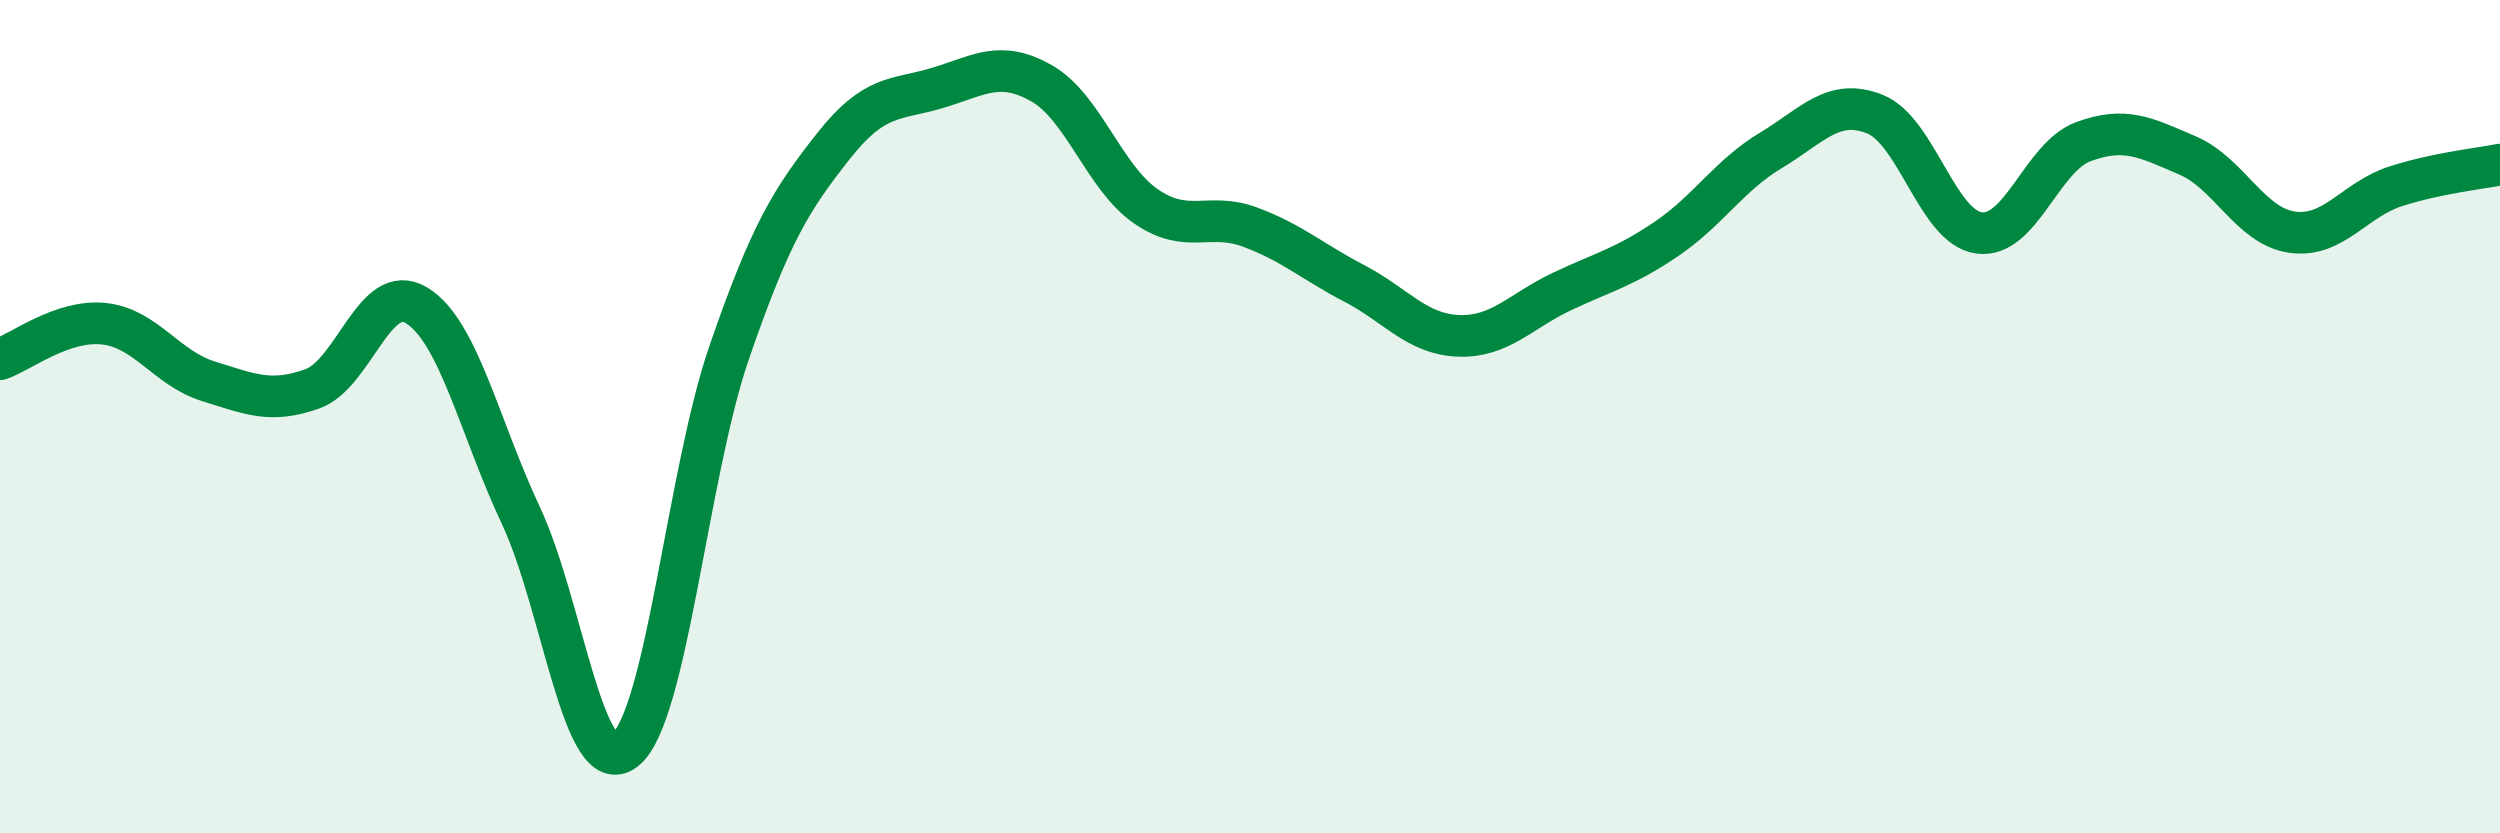
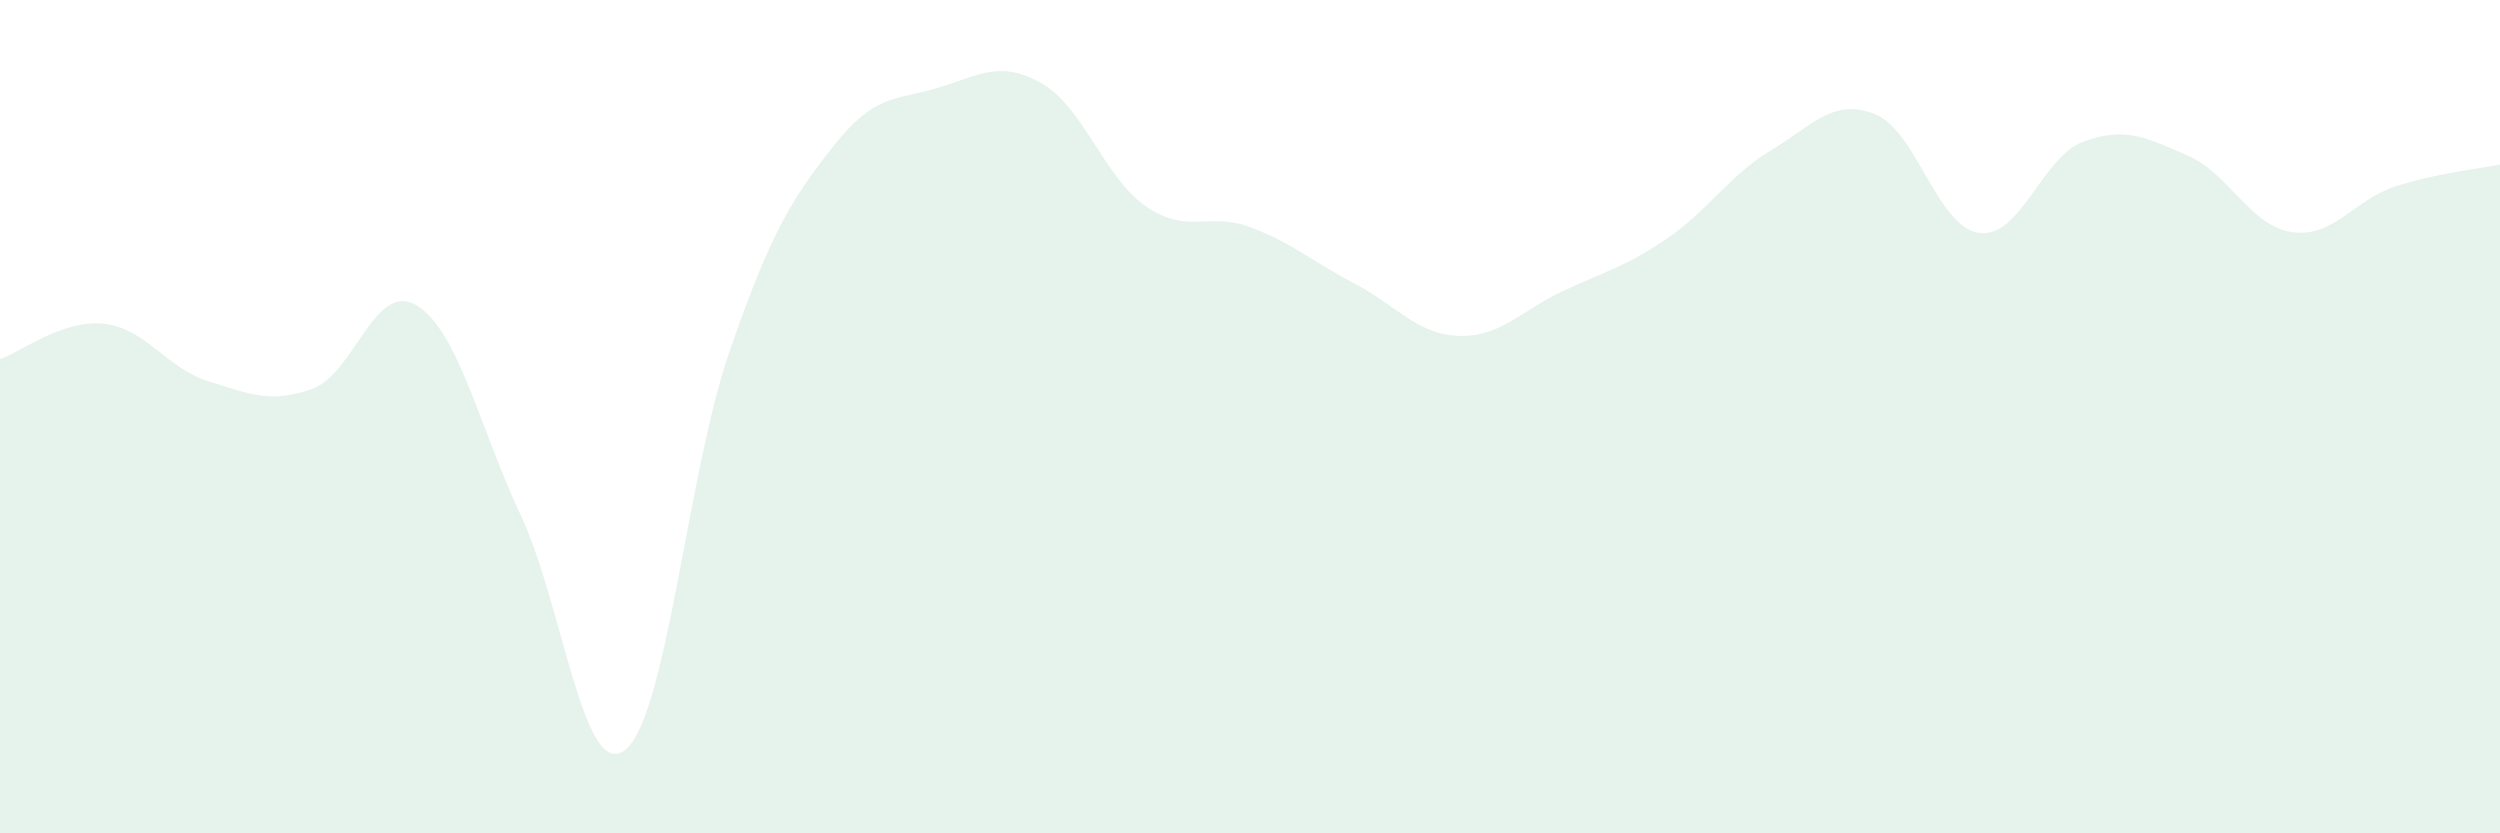
<svg xmlns="http://www.w3.org/2000/svg" width="60" height="20" viewBox="0 0 60 20">
  <path d="M 0,8.62 C 0.5,8.45 1.5,7.66 2.5,7.77 C 3.5,7.88 4,8.84 5,9.15 C 6,9.46 6.5,9.69 7.5,9.33 C 8.5,8.97 9,6.72 10,7.33 C 11,7.94 11.5,10.24 12.5,12.37 C 13.5,14.5 14,18.78 15,18 C 16,17.22 16.5,11.36 17.5,8.46 C 18.5,5.56 19,4.78 20,3.51 C 21,2.24 21.5,2.41 22.5,2.11 C 23.5,1.81 24,1.43 25,2 C 26,2.57 26.5,4.26 27.5,4.95 C 28.5,5.64 29,5.08 30,5.45 C 31,5.82 31.5,6.28 32.5,6.8 C 33.5,7.32 34,8.02 35,8.06 C 36,8.1 36.5,7.46 37.5,6.99 C 38.5,6.52 39,6.41 40,5.73 C 41,5.05 41.5,4.21 42.5,3.61 C 43.5,3.01 44,2.34 45,2.74 C 46,3.14 46.5,5.46 47.5,5.59 C 48.5,5.72 49,3.77 50,3.4 C 51,3.03 51.5,3.3 52.5,3.73 C 53.5,4.16 54,5.42 55,5.57 C 56,5.72 56.5,4.79 57.5,4.47 C 58.5,4.15 59.5,4.05 60,3.95L60 20L0 20Z" fill="#008740" opacity="0.1" stroke-linecap="round" stroke-linejoin="round" />
-   <path d="M 0,8.62 C 0.5,8.45 1.5,7.66 2.5,7.77 C 3.5,7.88 4,8.84 5,9.15 C 6,9.46 6.5,9.69 7.5,9.33 C 8.5,8.97 9,6.72 10,7.33 C 11,7.94 11.5,10.24 12.5,12.37 C 13.5,14.5 14,18.78 15,18 C 16,17.22 16.5,11.36 17.5,8.46 C 18.5,5.56 19,4.78 20,3.51 C 21,2.24 21.5,2.41 22.5,2.11 C 23.5,1.81 24,1.43 25,2 C 26,2.57 26.5,4.26 27.5,4.95 C 28.5,5.64 29,5.08 30,5.45 C 31,5.82 31.5,6.28 32.5,6.8 C 33.5,7.32 34,8.02 35,8.06 C 36,8.1 36.5,7.46 37.5,6.99 C 38.5,6.52 39,6.41 40,5.73 C 41,5.05 41.5,4.21 42.5,3.61 C 43.5,3.01 44,2.34 45,2.74 C 46,3.14 46.5,5.46 47.5,5.59 C 48.5,5.72 49,3.77 50,3.4 C 51,3.03 51.5,3.3 52.5,3.73 C 53.5,4.16 54,5.42 55,5.57 C 56,5.72 56.5,4.79 57.5,4.47 C 58.5,4.15 59.5,4.05 60,3.95" stroke="#008740" stroke-width="1" fill="none" stroke-linecap="round" stroke-linejoin="round" />
</svg>